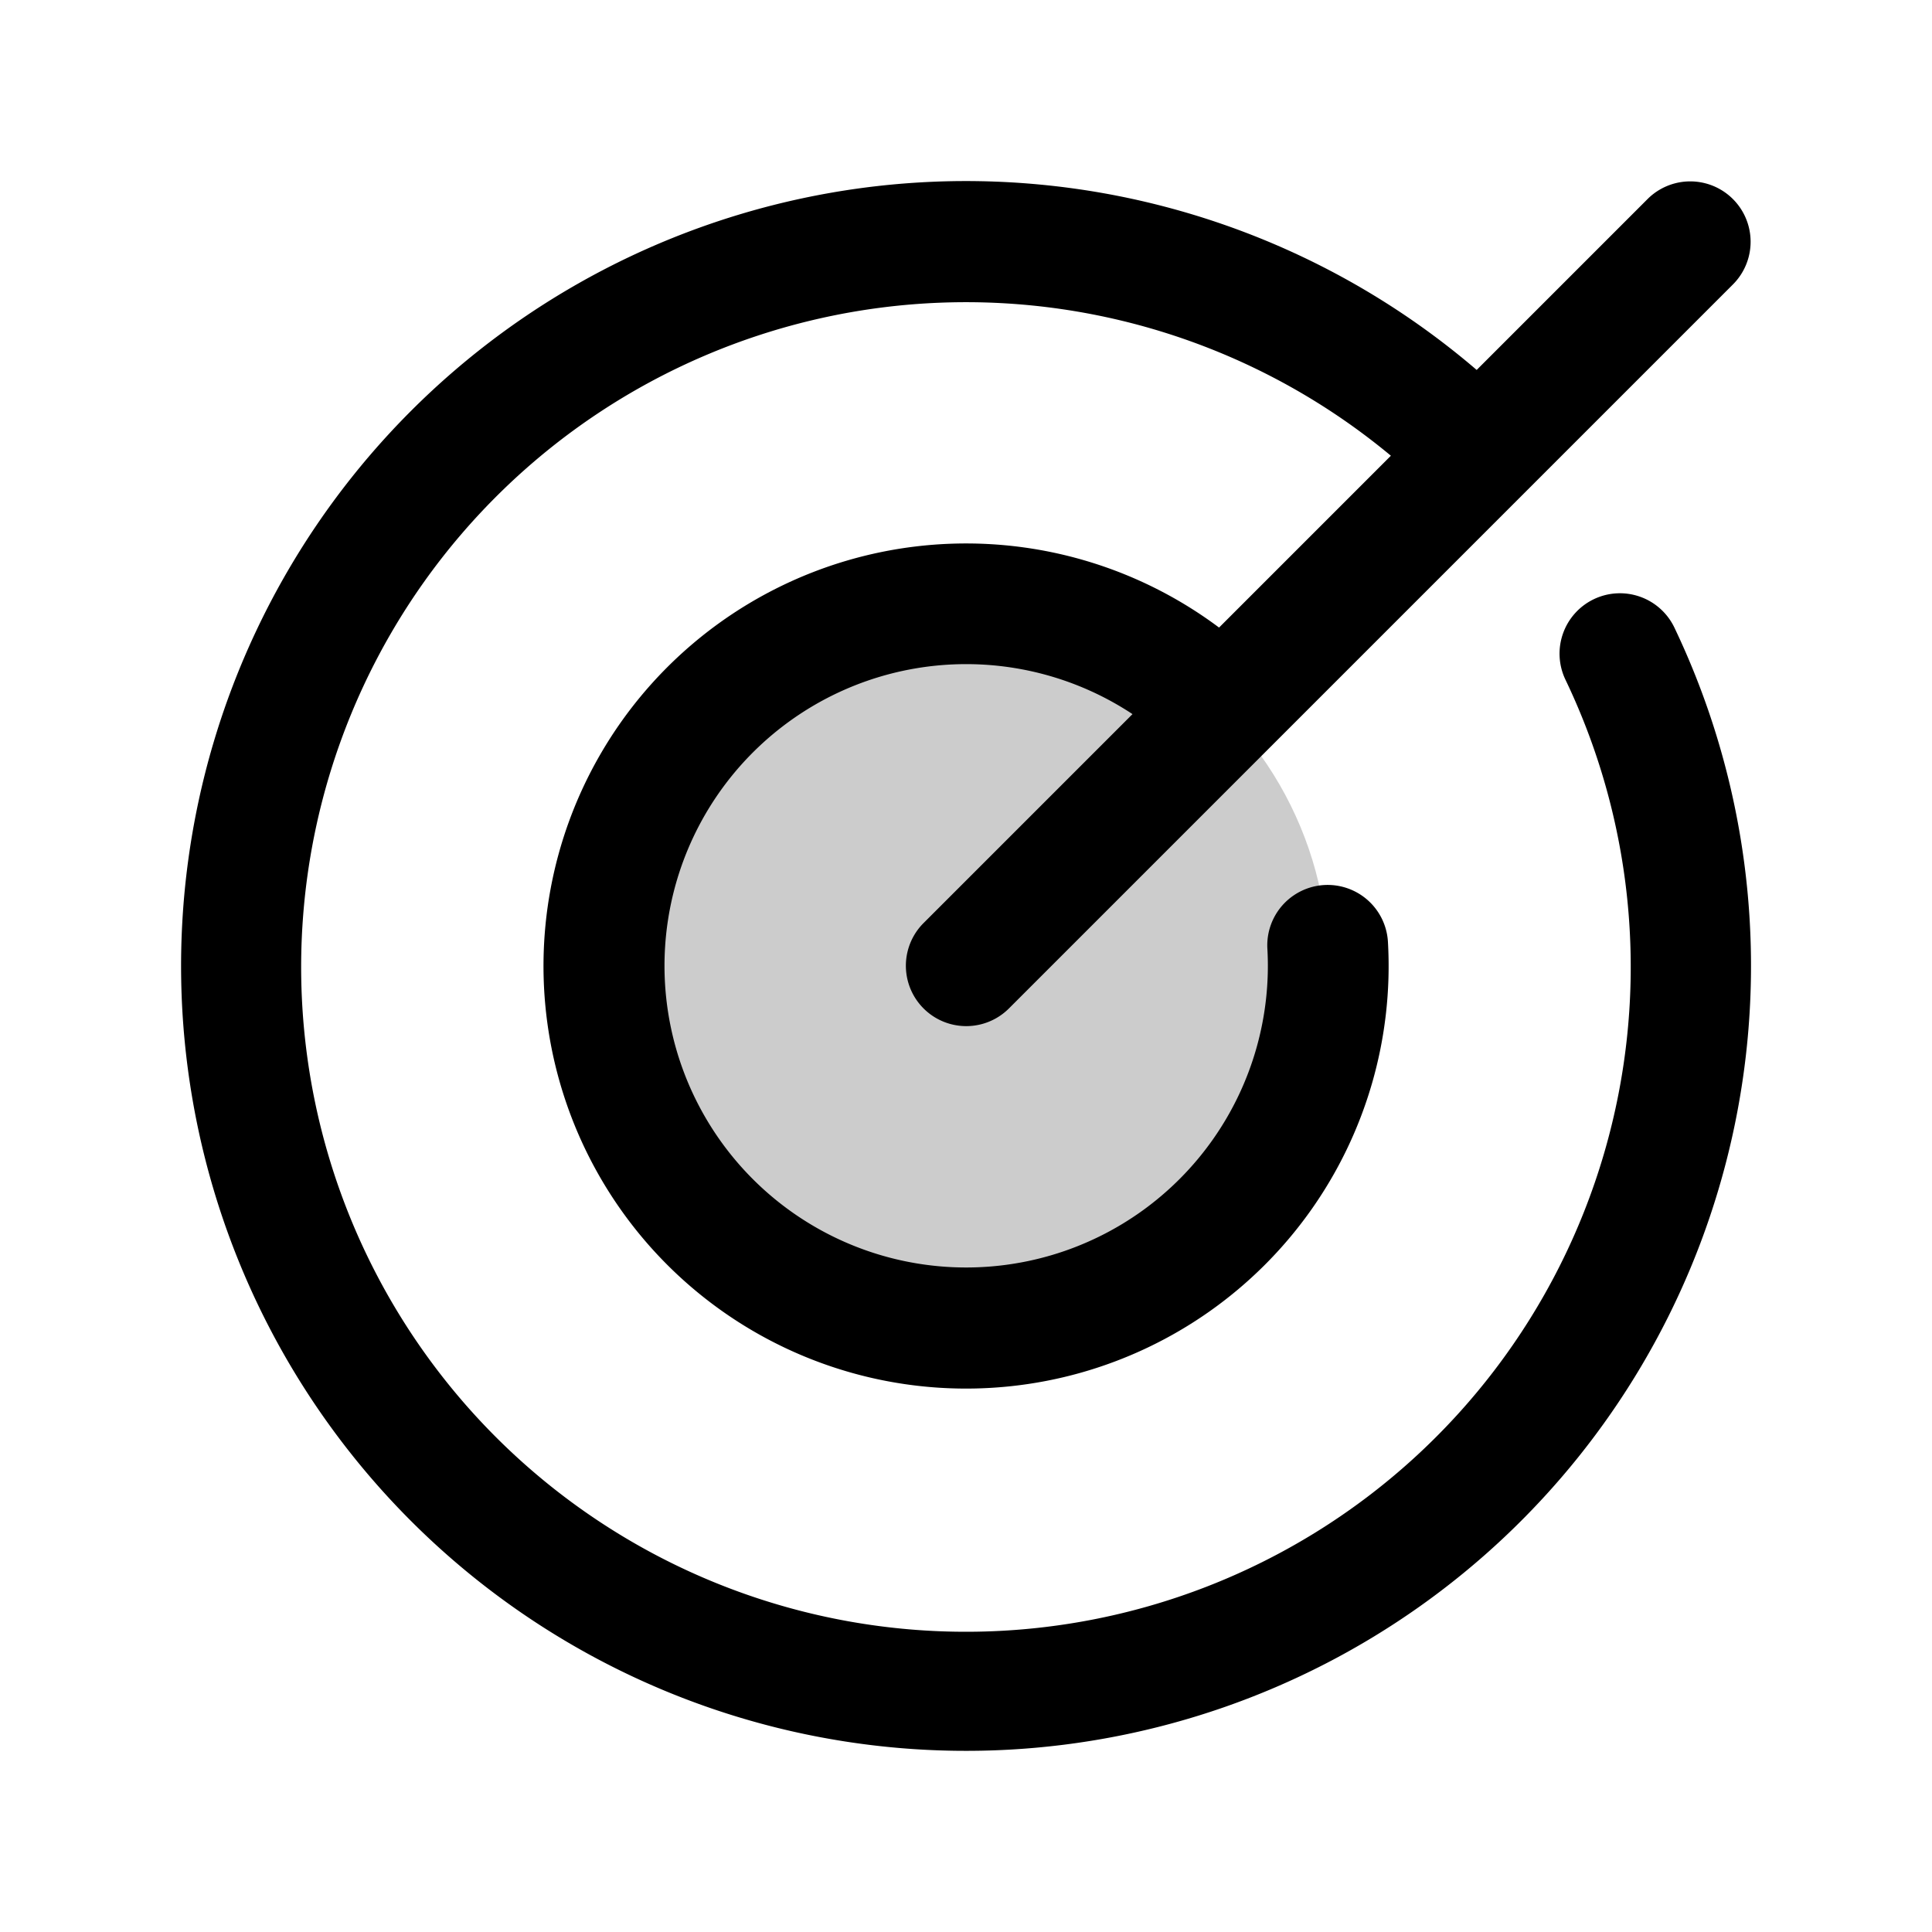
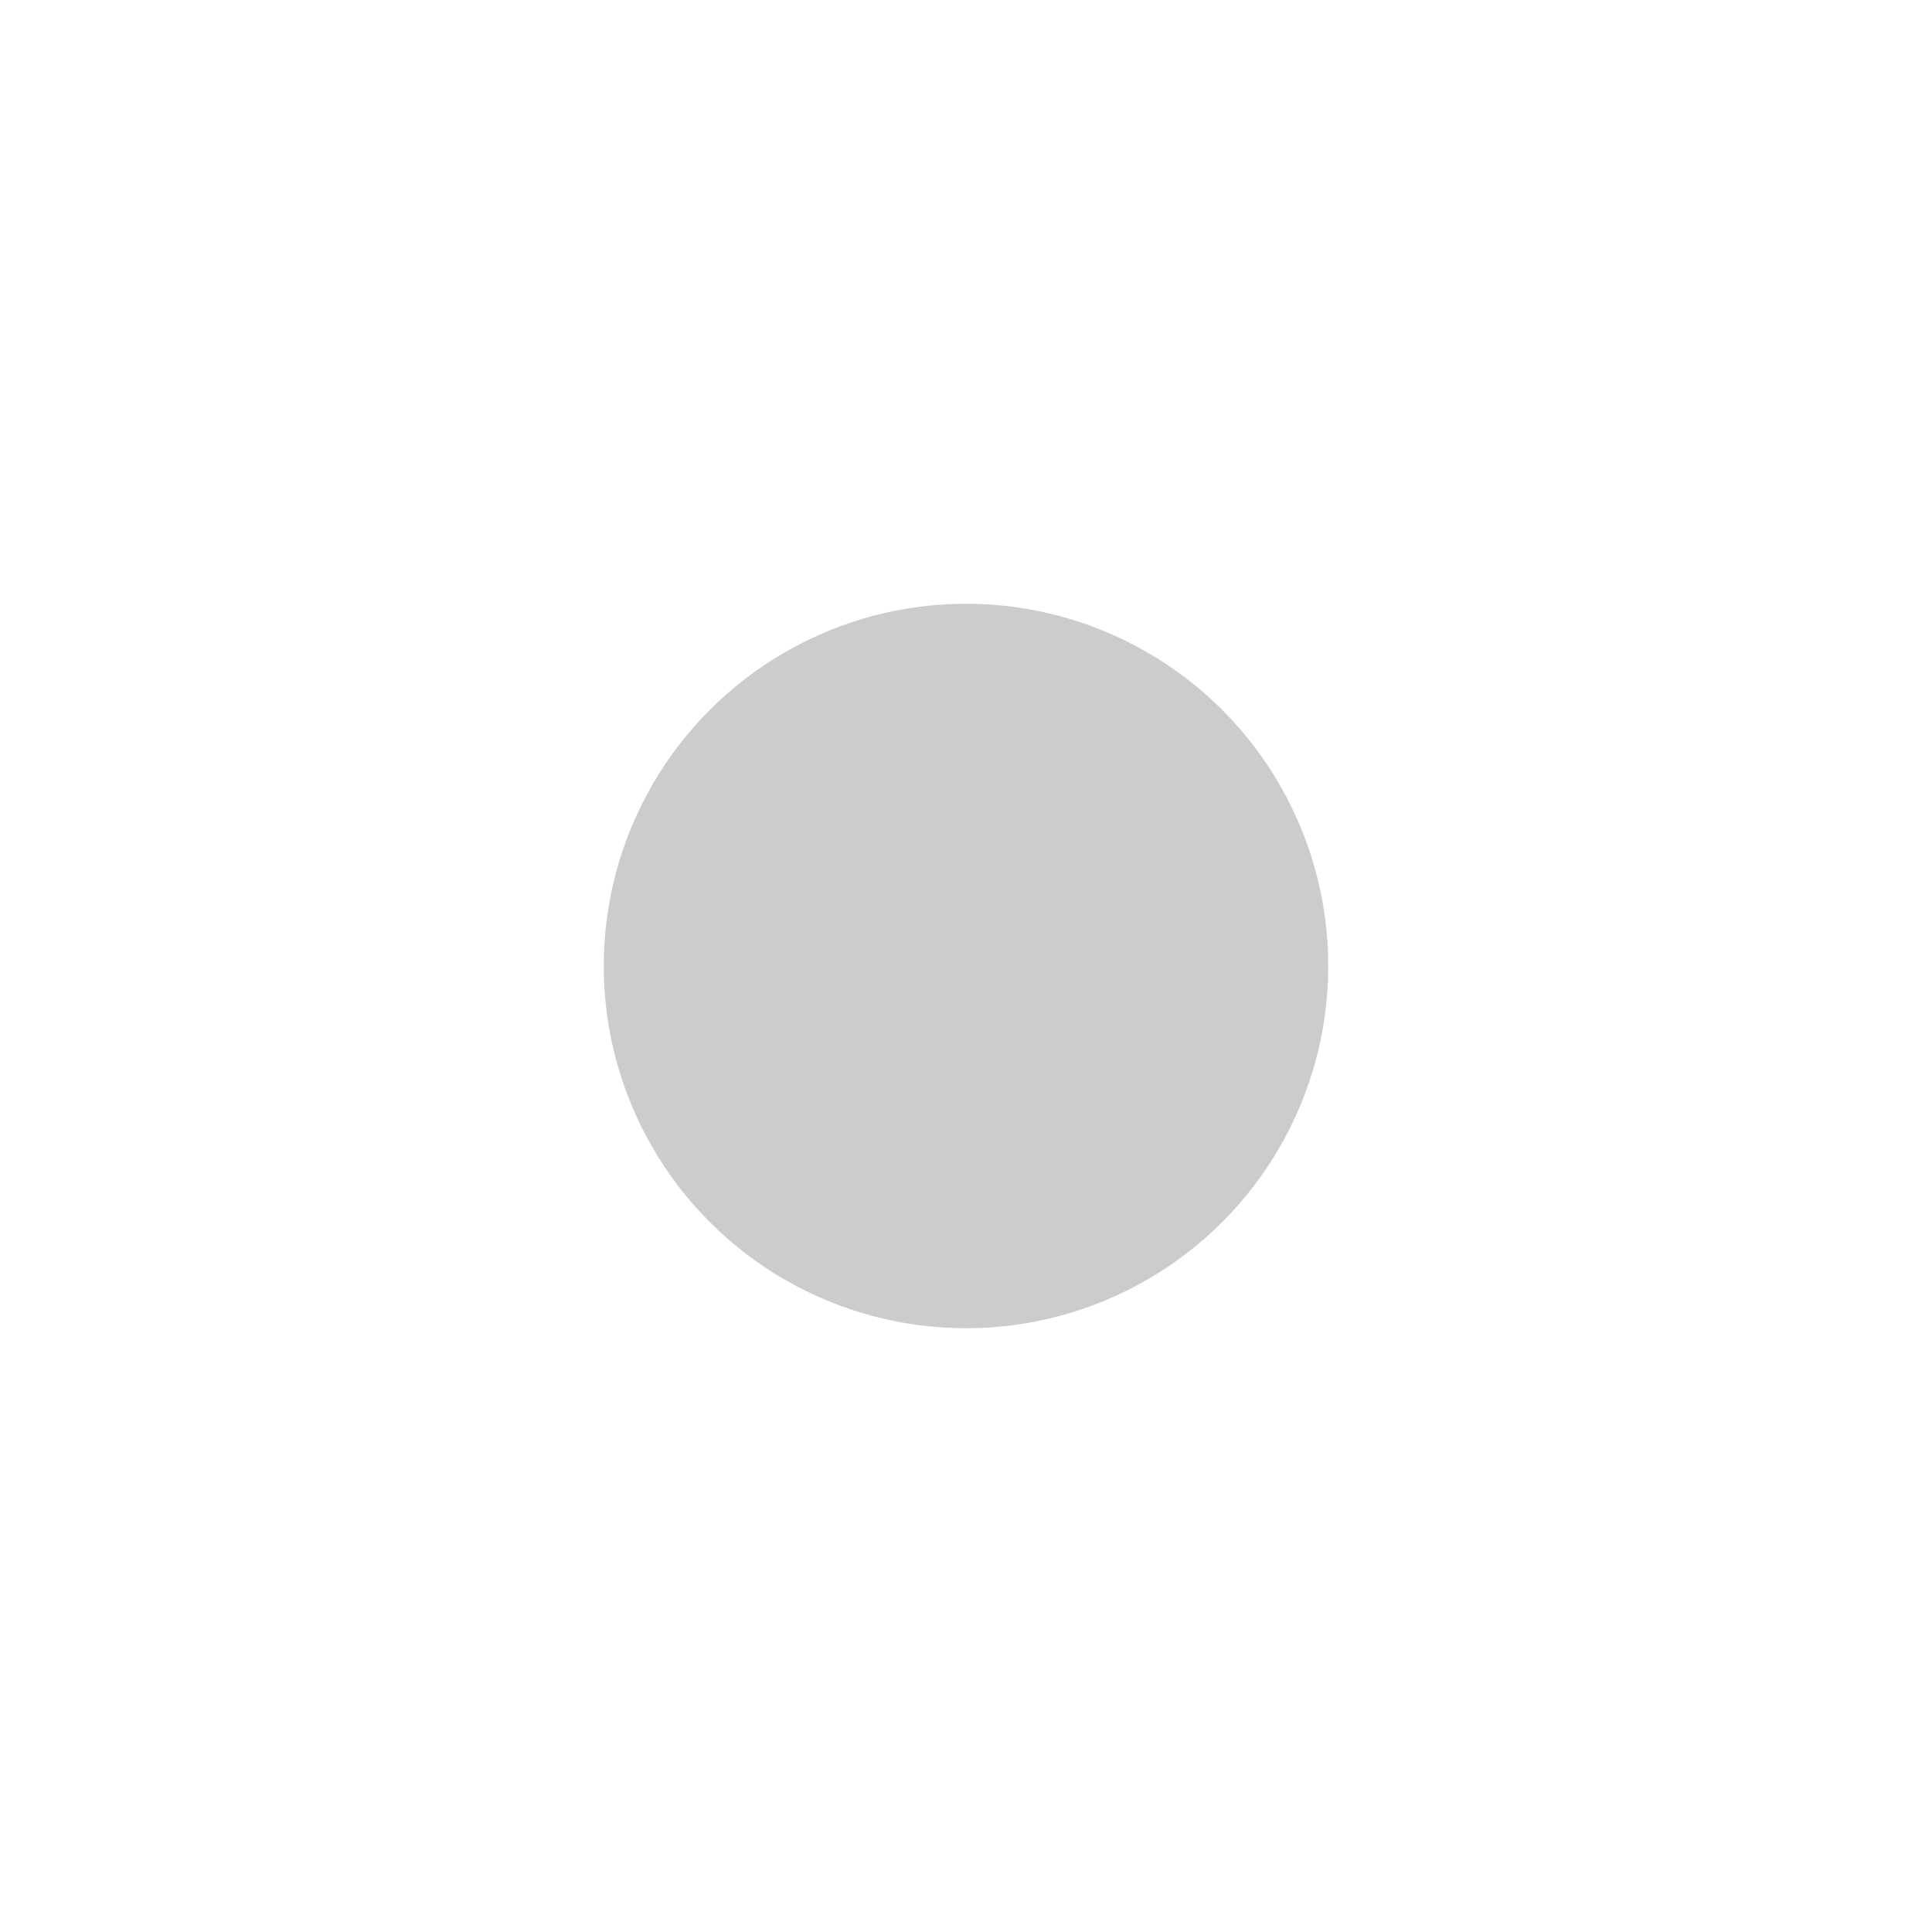
<svg xmlns="http://www.w3.org/2000/svg" fill="#000000" width="800px" height="800px" viewBox="0 0 256 256" id="Flat">
  <g opacity="0.2">
    <circle cx="128" cy="128" r="48" />
  </g>
-   <path d="M211.2,79.392a8.001,8.001,0,0,0-3.771,10.667,88.088,88.088,0,1,1-23.13-29.672L161.531,83.155a55.992,55.992,0,1,0,22.378,41.65,8,8,0,1,0-15.975.908A39.974,39.974,0,1,1,150.062,94.624l-27.72,27.72a8,8,0,0,0,11.314,11.313l33.937-33.937.005-.004.004-.005,62.054-62.054a8,8,0,0,0-11.314-11.313L195.667,49.019a104.002,104.002,0,0,0-141.206,152.521A104.016,104.016,0,0,0,221.867,83.162,8,8,0,0,0,211.2,79.392Z" />
</svg>